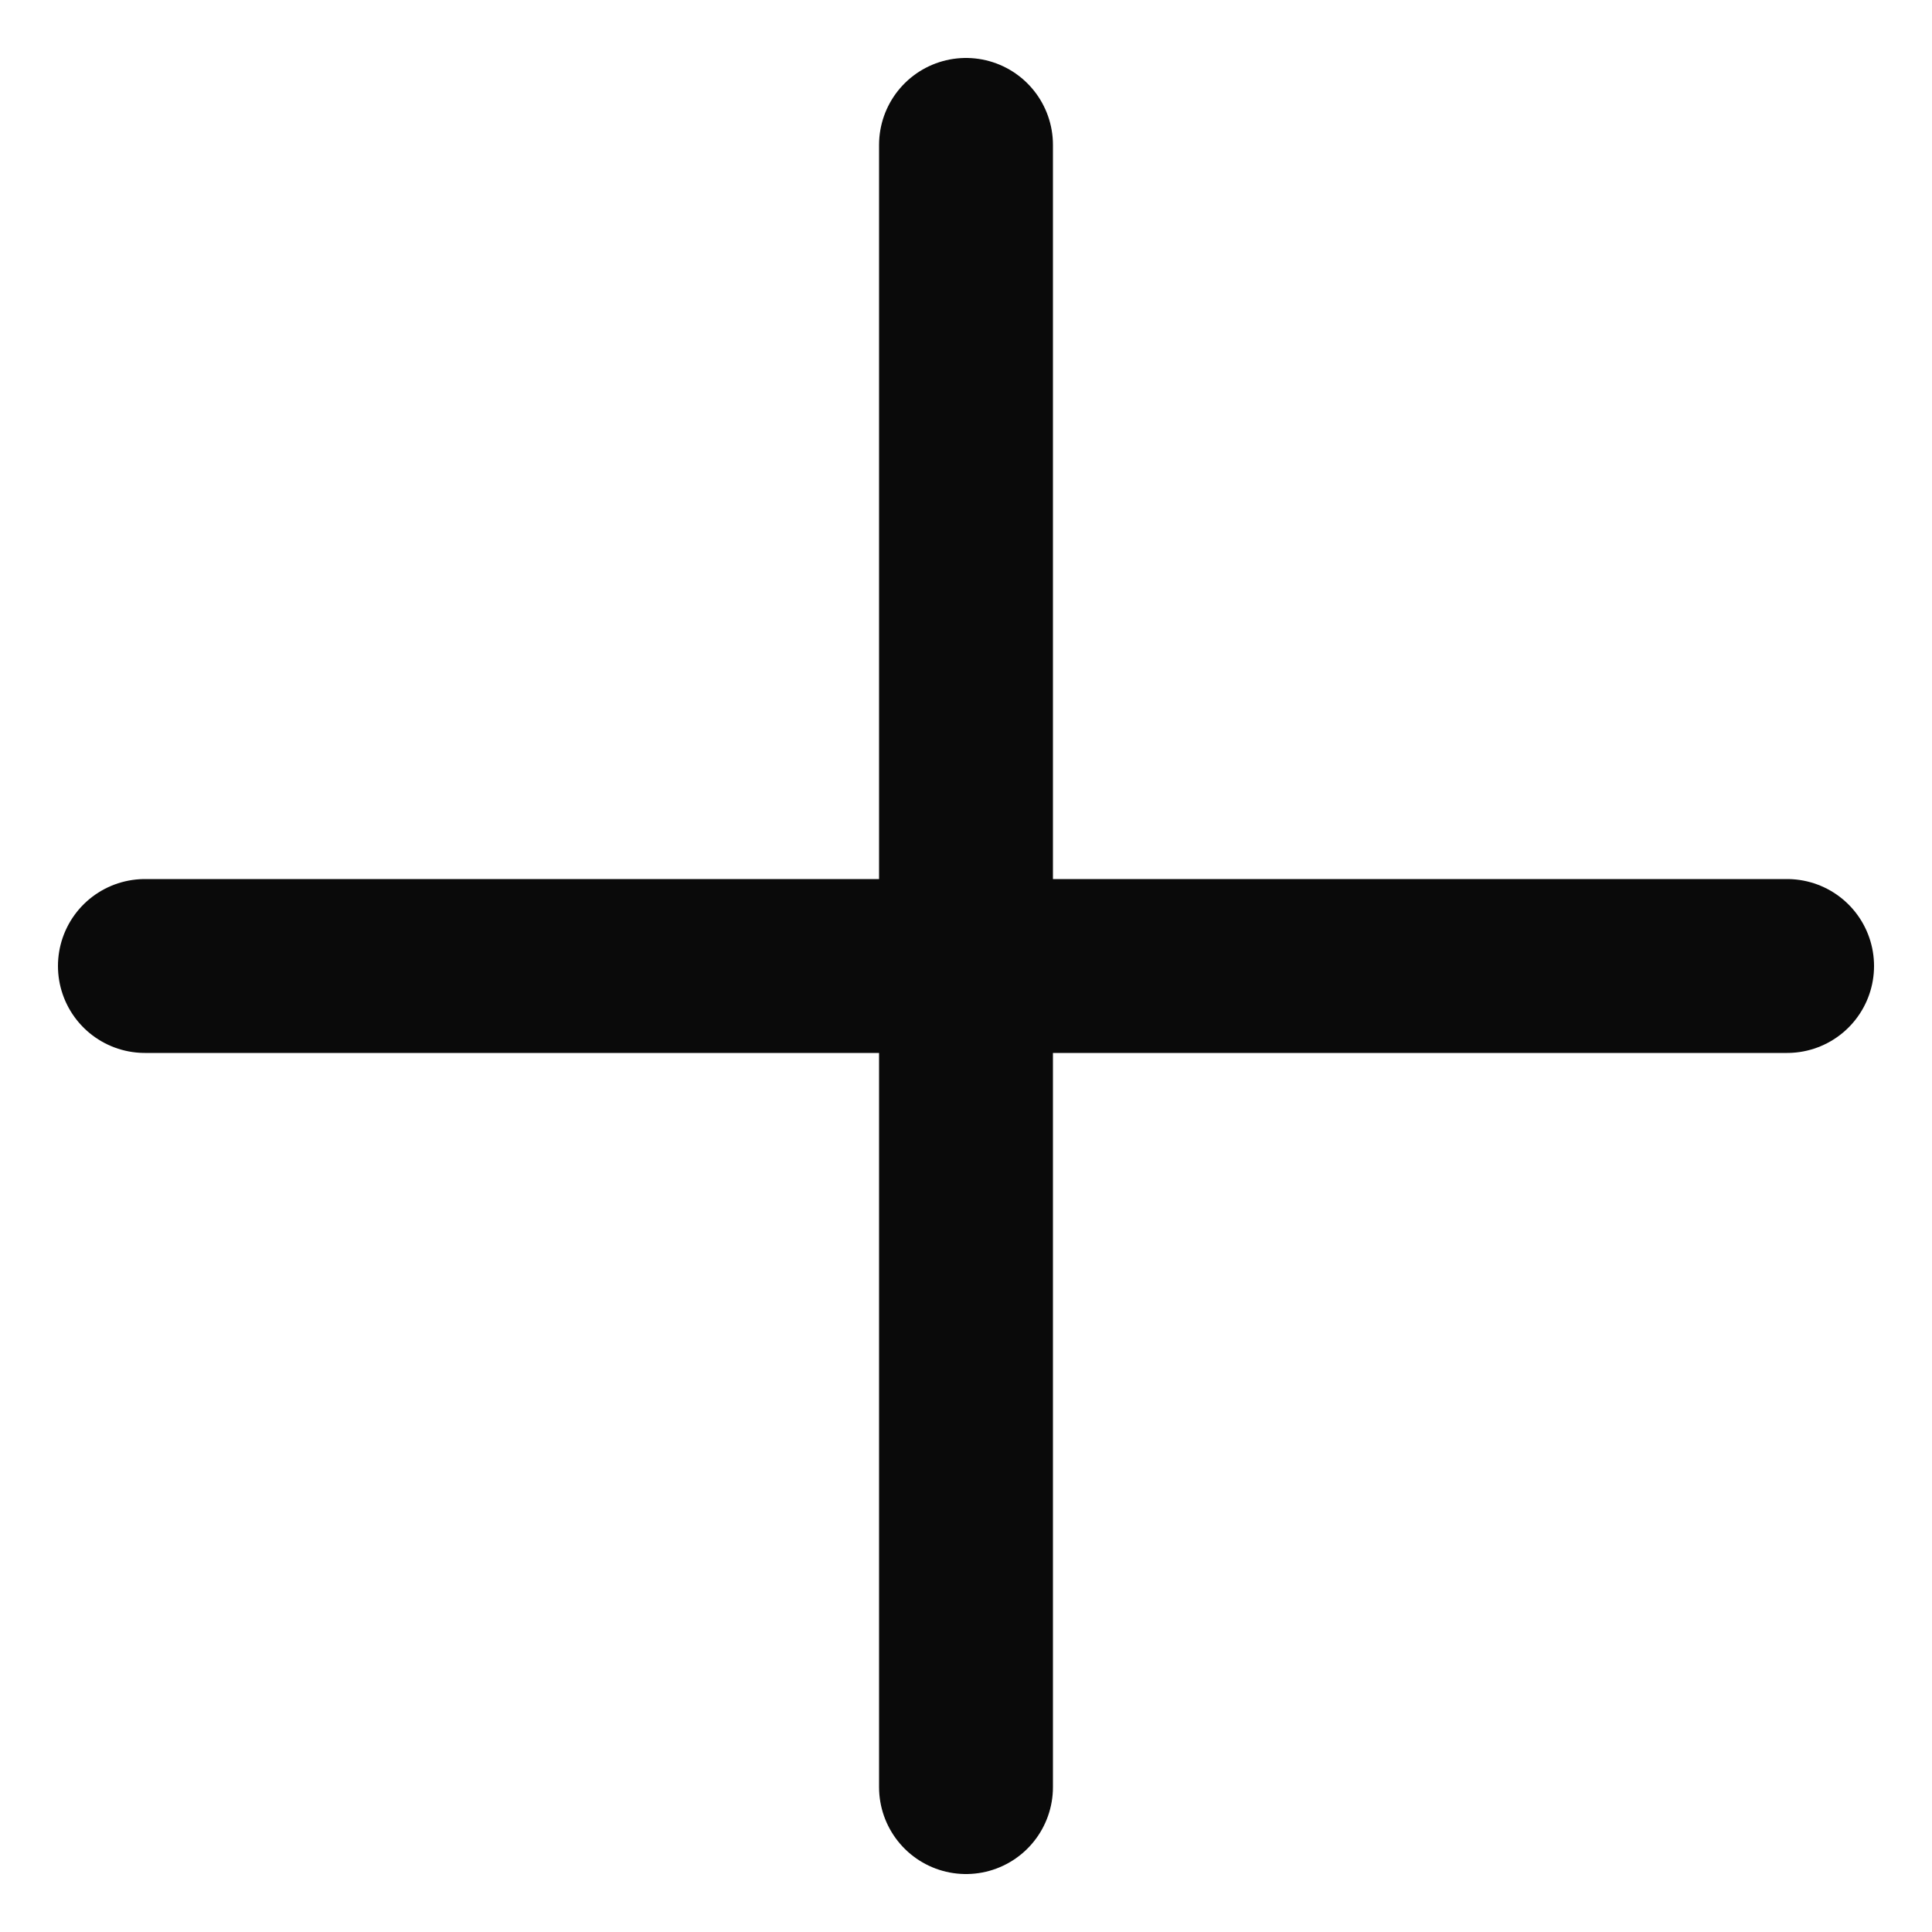
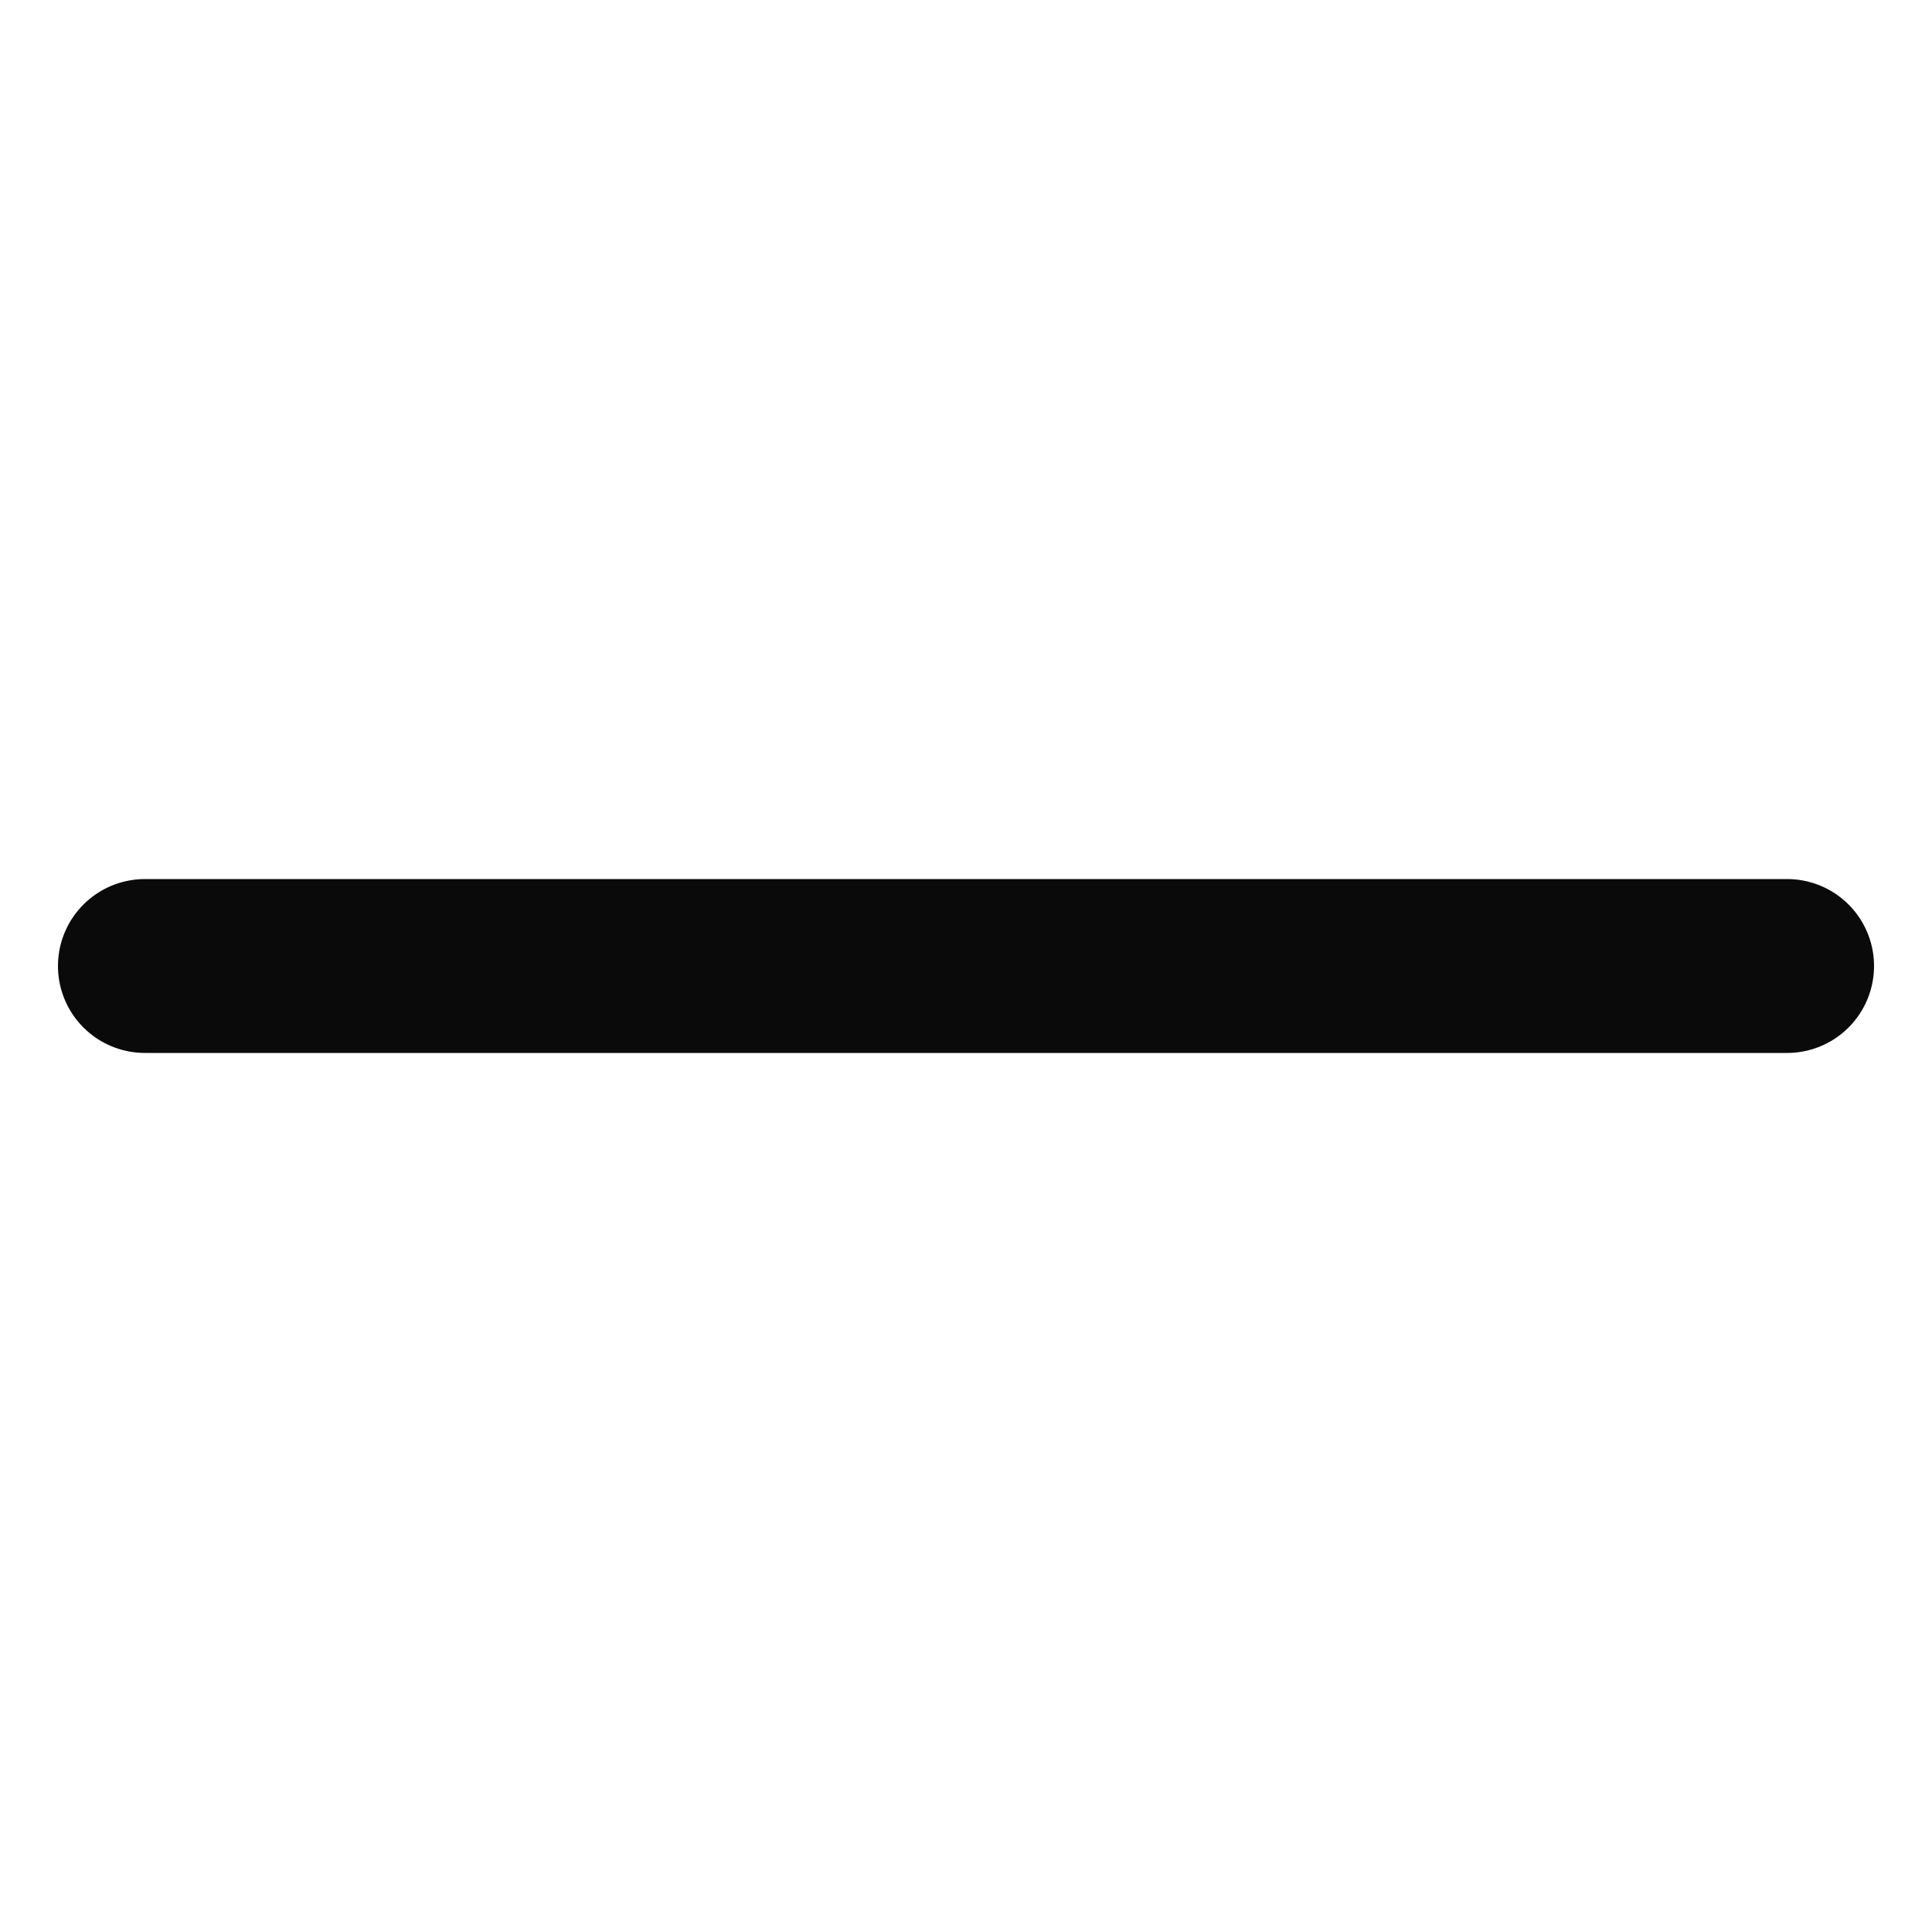
<svg xmlns="http://www.w3.org/2000/svg" width="20" height="20" viewBox="0 0 20 20" fill="none">
-   <path d="M10 1.5V18.5" stroke="#0A0A0A" stroke-width="1.8" stroke-linecap="round" />
  <path d="M18.5 10L1.5 10" stroke="#0A0A0A" stroke-width="1.8" stroke-linecap="round" />
</svg>